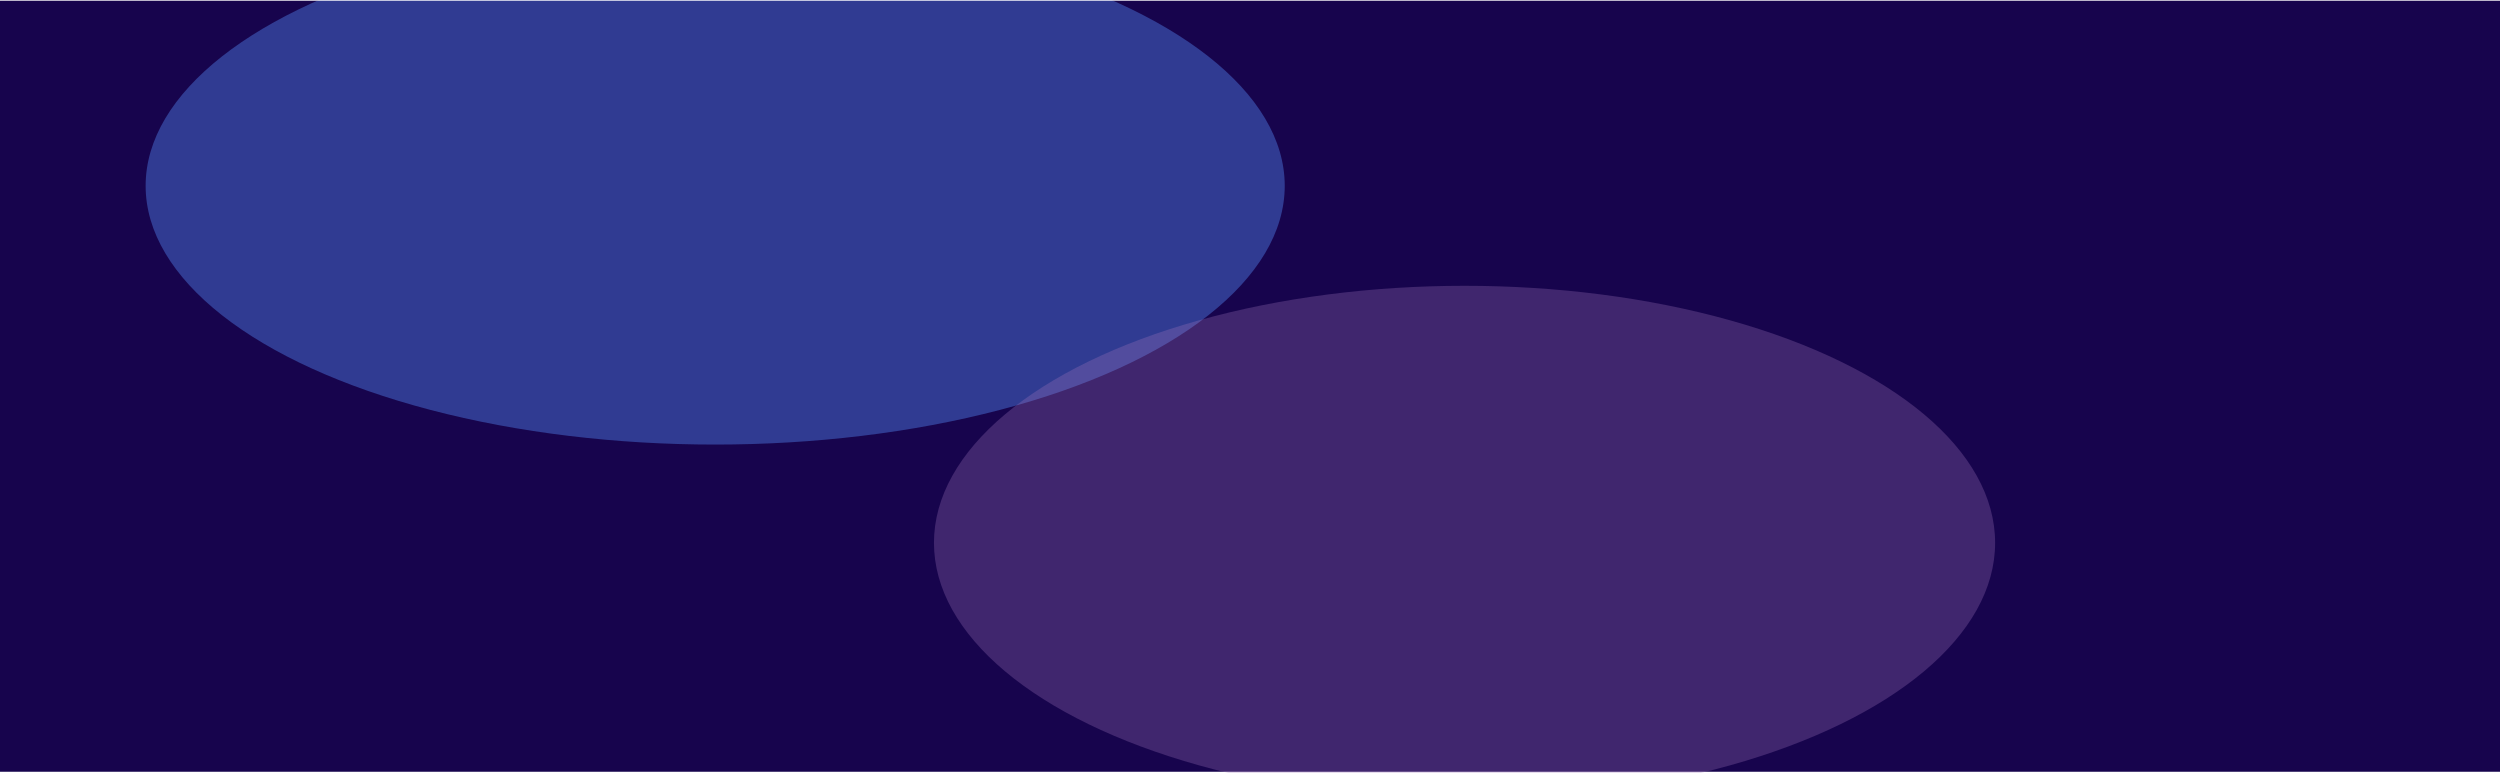
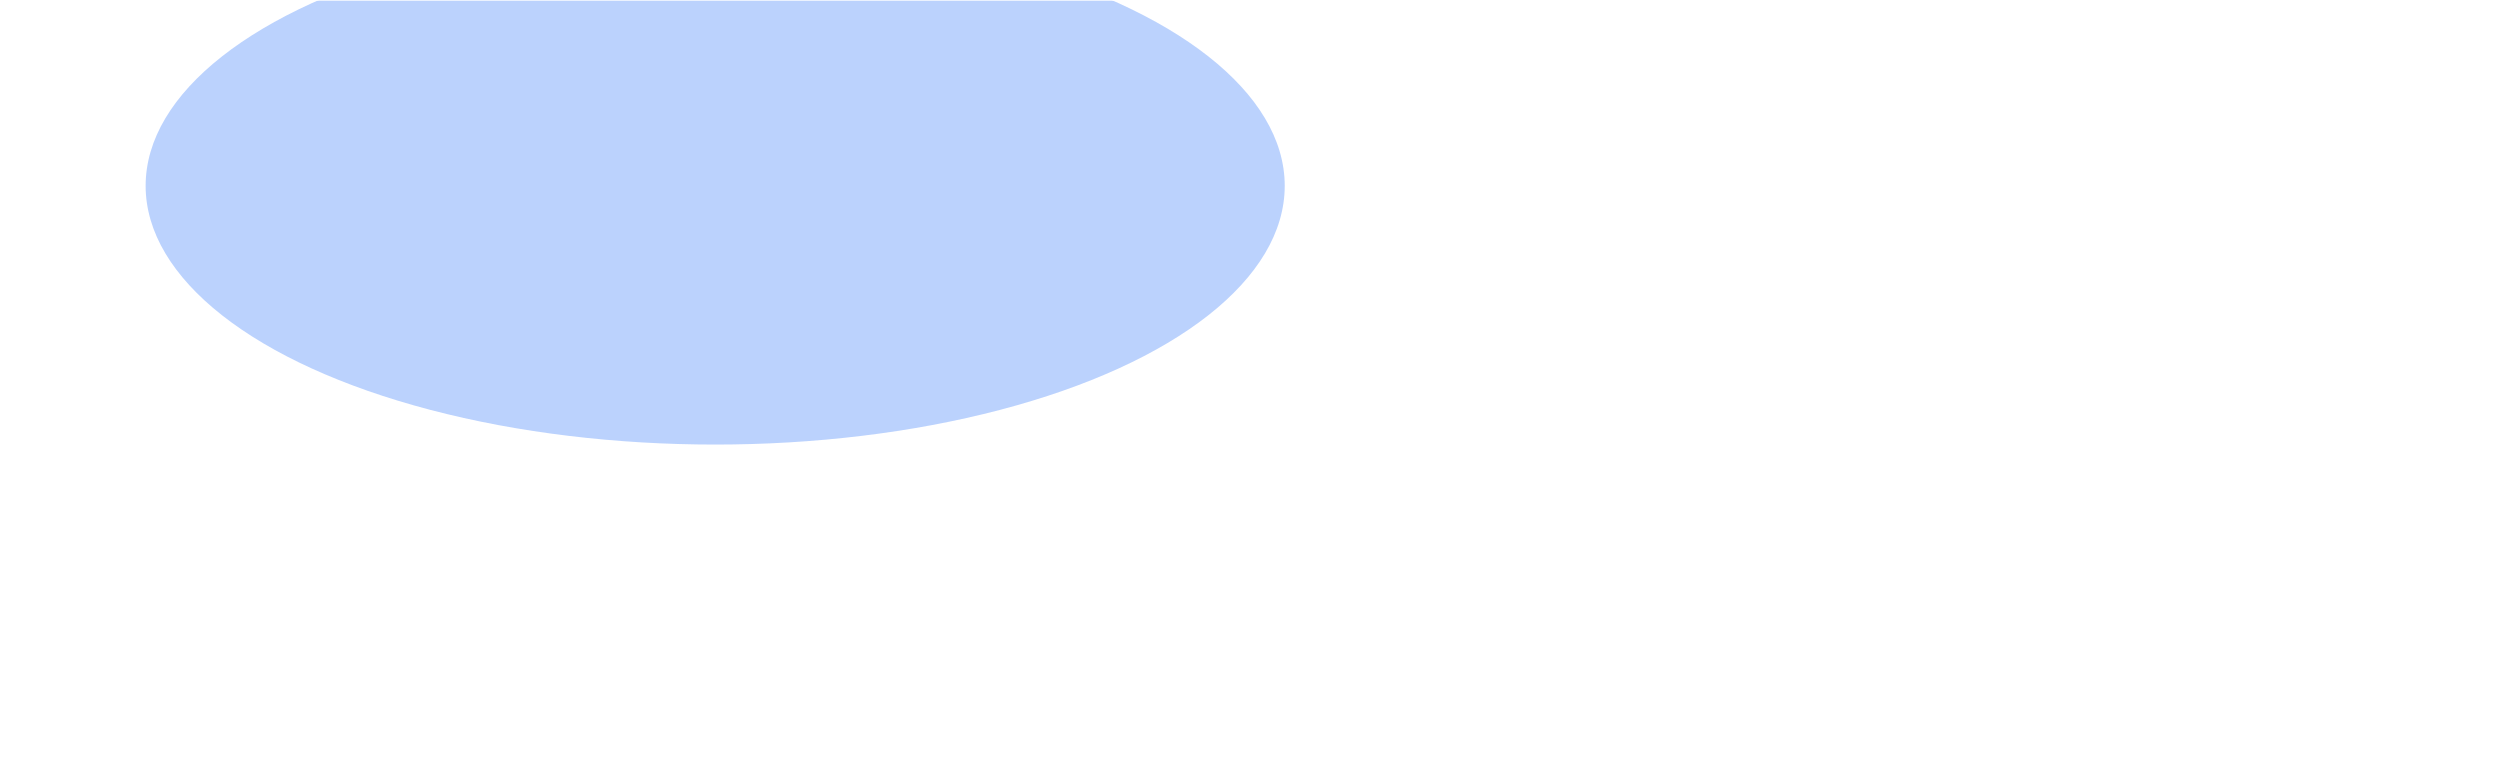
<svg xmlns="http://www.w3.org/2000/svg" width="3360" height="1039" viewBox="0 0 3360 1039" fill="none">
  <mask id="mask0_1_7" style="mask-type:alpha" maskUnits="userSpaceOnUse" x="0" y="0" width="3360" height="1039">
    <rect y="0.957" width="3360" height="1037.84" fill="#C4C4C4" />
  </mask>
  <g mask="url(#mask0_1_7)">
-     <rect y="-1.234" width="3360" height="1038.47" fill="#17044D" />
    <g filter="url(#filter0_f_1_7)">
      <ellipse cx="961.207" cy="249.748" rx="765.471" ry="347.748" fill="#578EFB" fill-opacity="0.4" />
    </g>
    <g filter="url(#filter1_f_1_7)">
-       <ellipse cx="1968.34" cy="729.559" rx="713.09" ry="345.441" fill="#A276BD" fill-opacity="0.3" />
-     </g>
+       </g>
  </g>
  <defs>
    <filter id="filter0_f_1_7" x="-54.264" y="-348" width="2030.94" height="1195.5" filterUnits="userSpaceOnUse" color-interpolation-filters="sRGB">
      <feFlood flood-opacity="0" result="BackgroundImageFix" />
      <feBlend mode="normal" in="SourceGraphic" in2="BackgroundImageFix" result="shape" />
      <feGaussianBlur stdDeviation="125" result="effect1_foregroundBlur_1_7" />
    </filter>
    <filter id="filter1_f_1_7" x="1005.25" y="134.118" width="1926.18" height="1190.88" filterUnits="userSpaceOnUse" color-interpolation-filters="sRGB">
      <feFlood flood-opacity="0" result="BackgroundImageFix" />
      <feBlend mode="normal" in="SourceGraphic" in2="BackgroundImageFix" result="shape" />
      <feGaussianBlur stdDeviation="125" result="effect1_foregroundBlur_1_7" />
    </filter>
  </defs>
</svg>